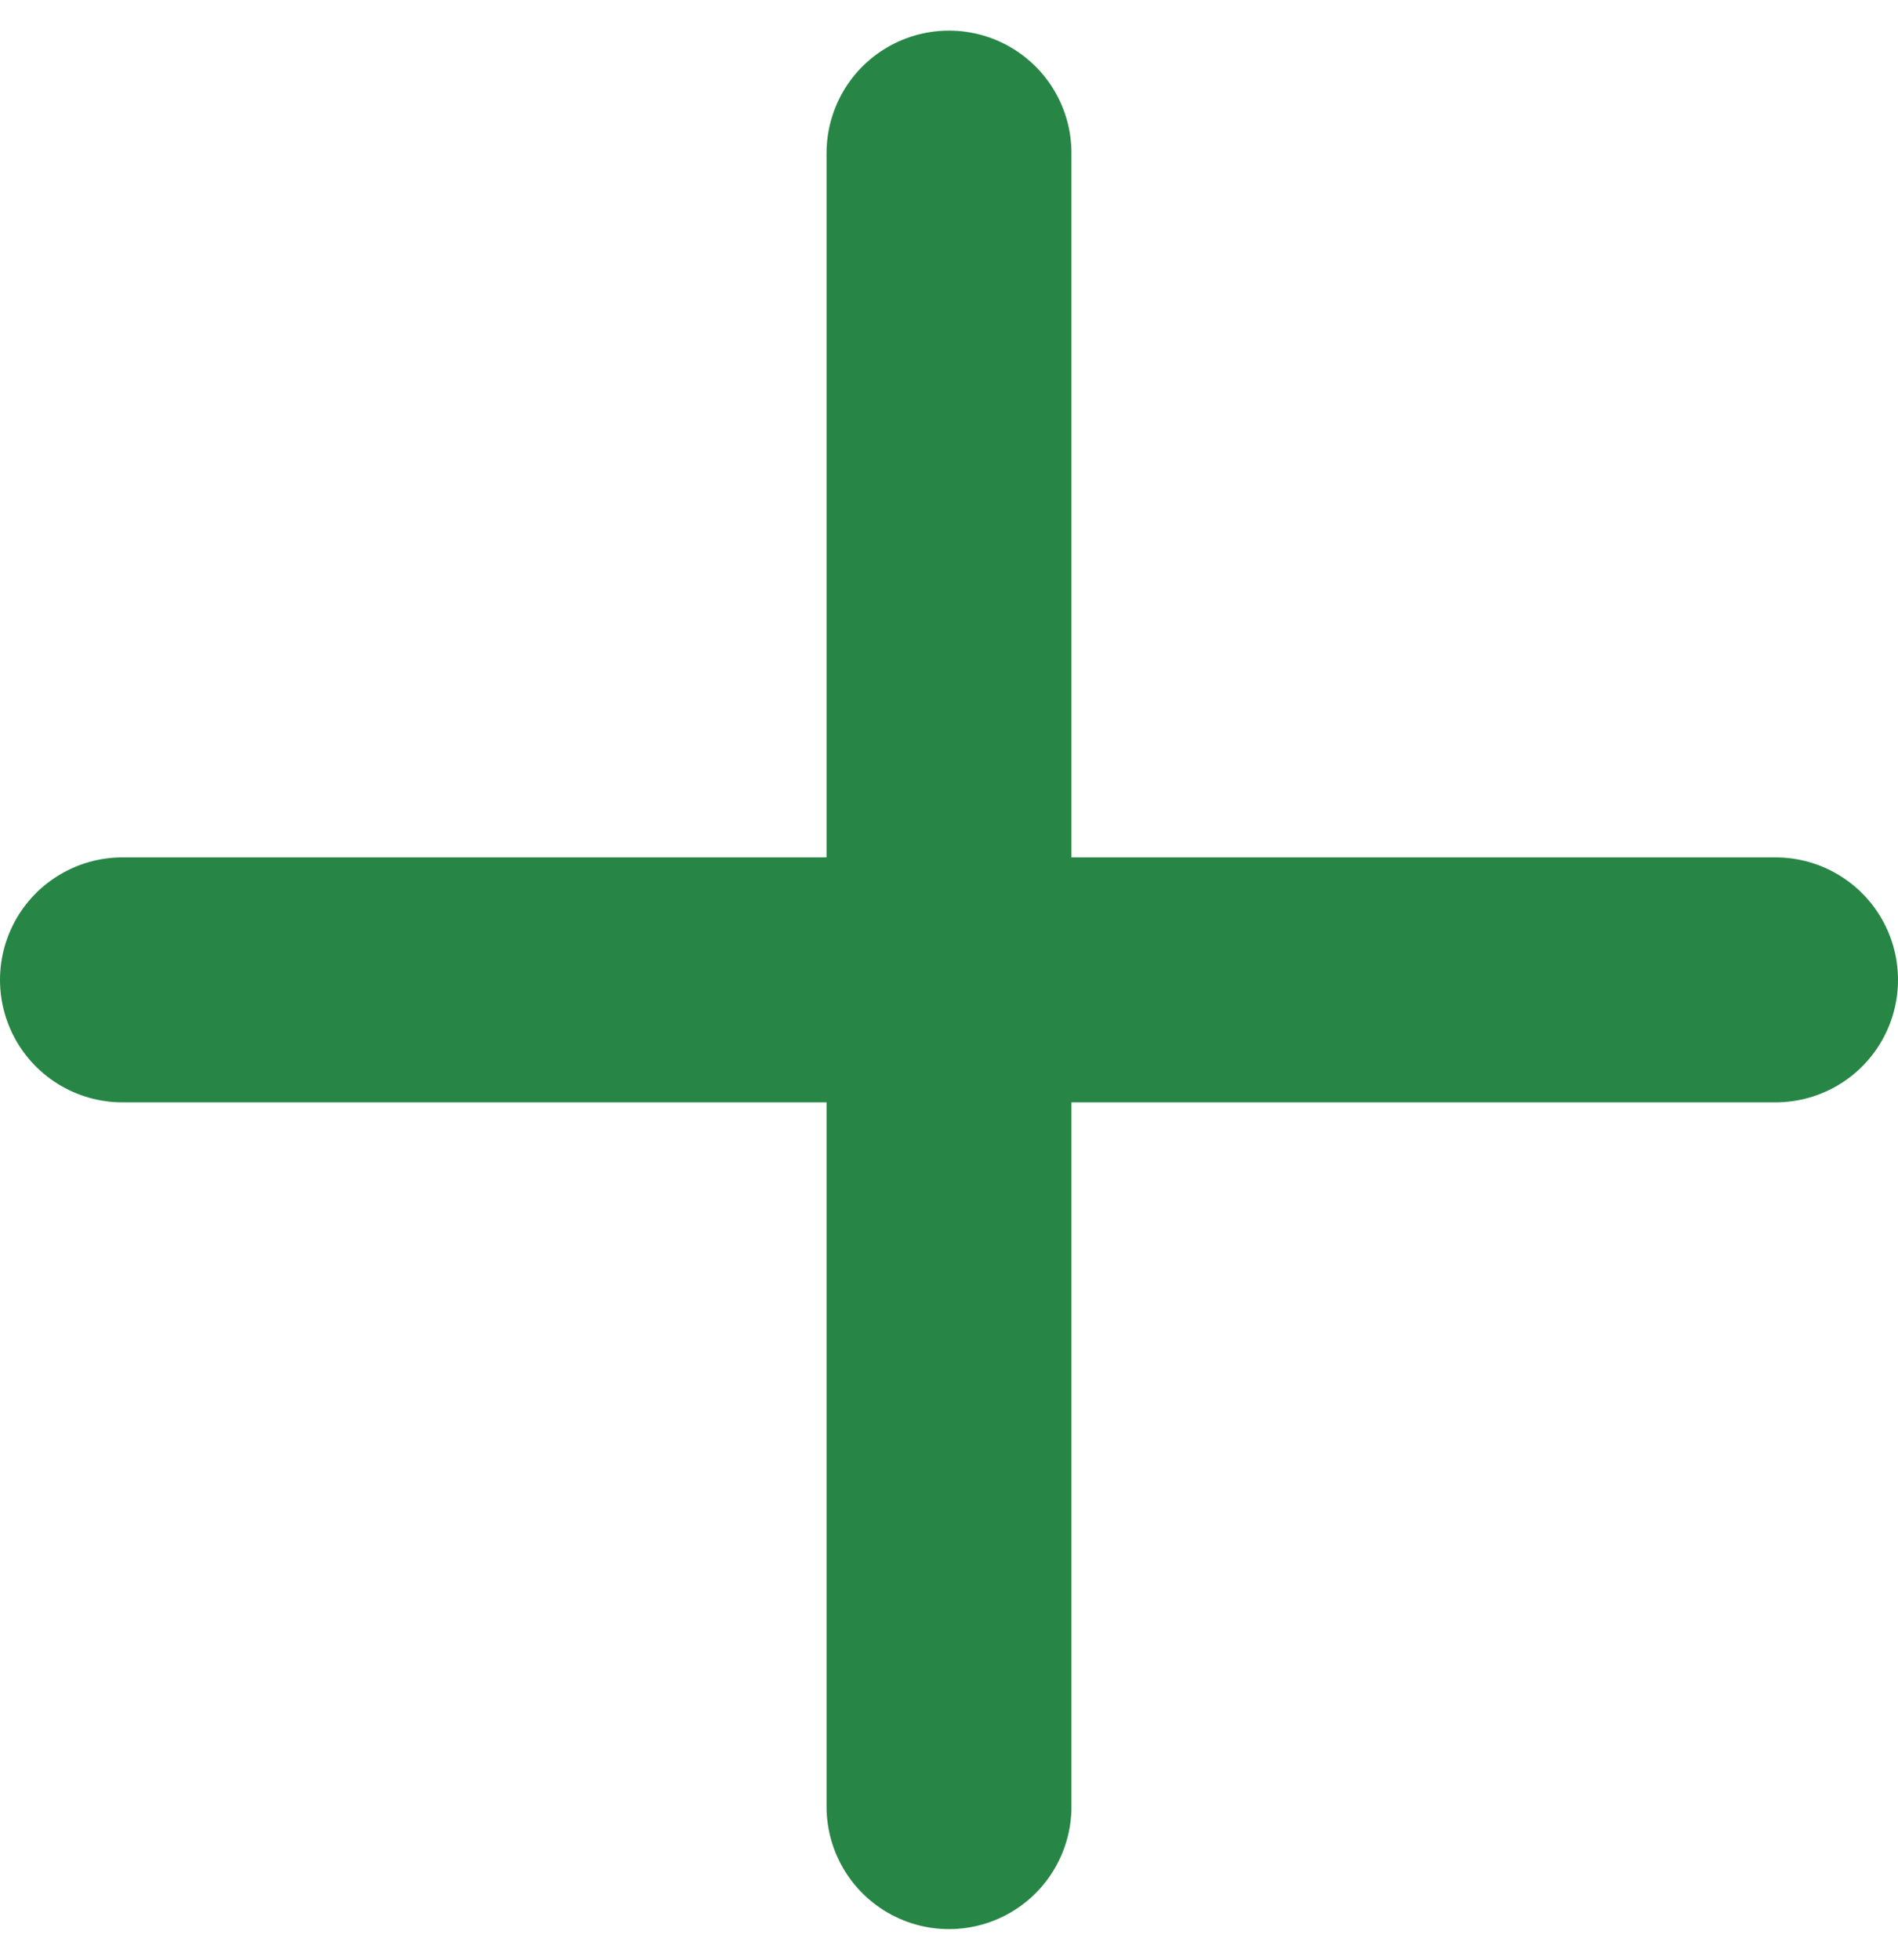
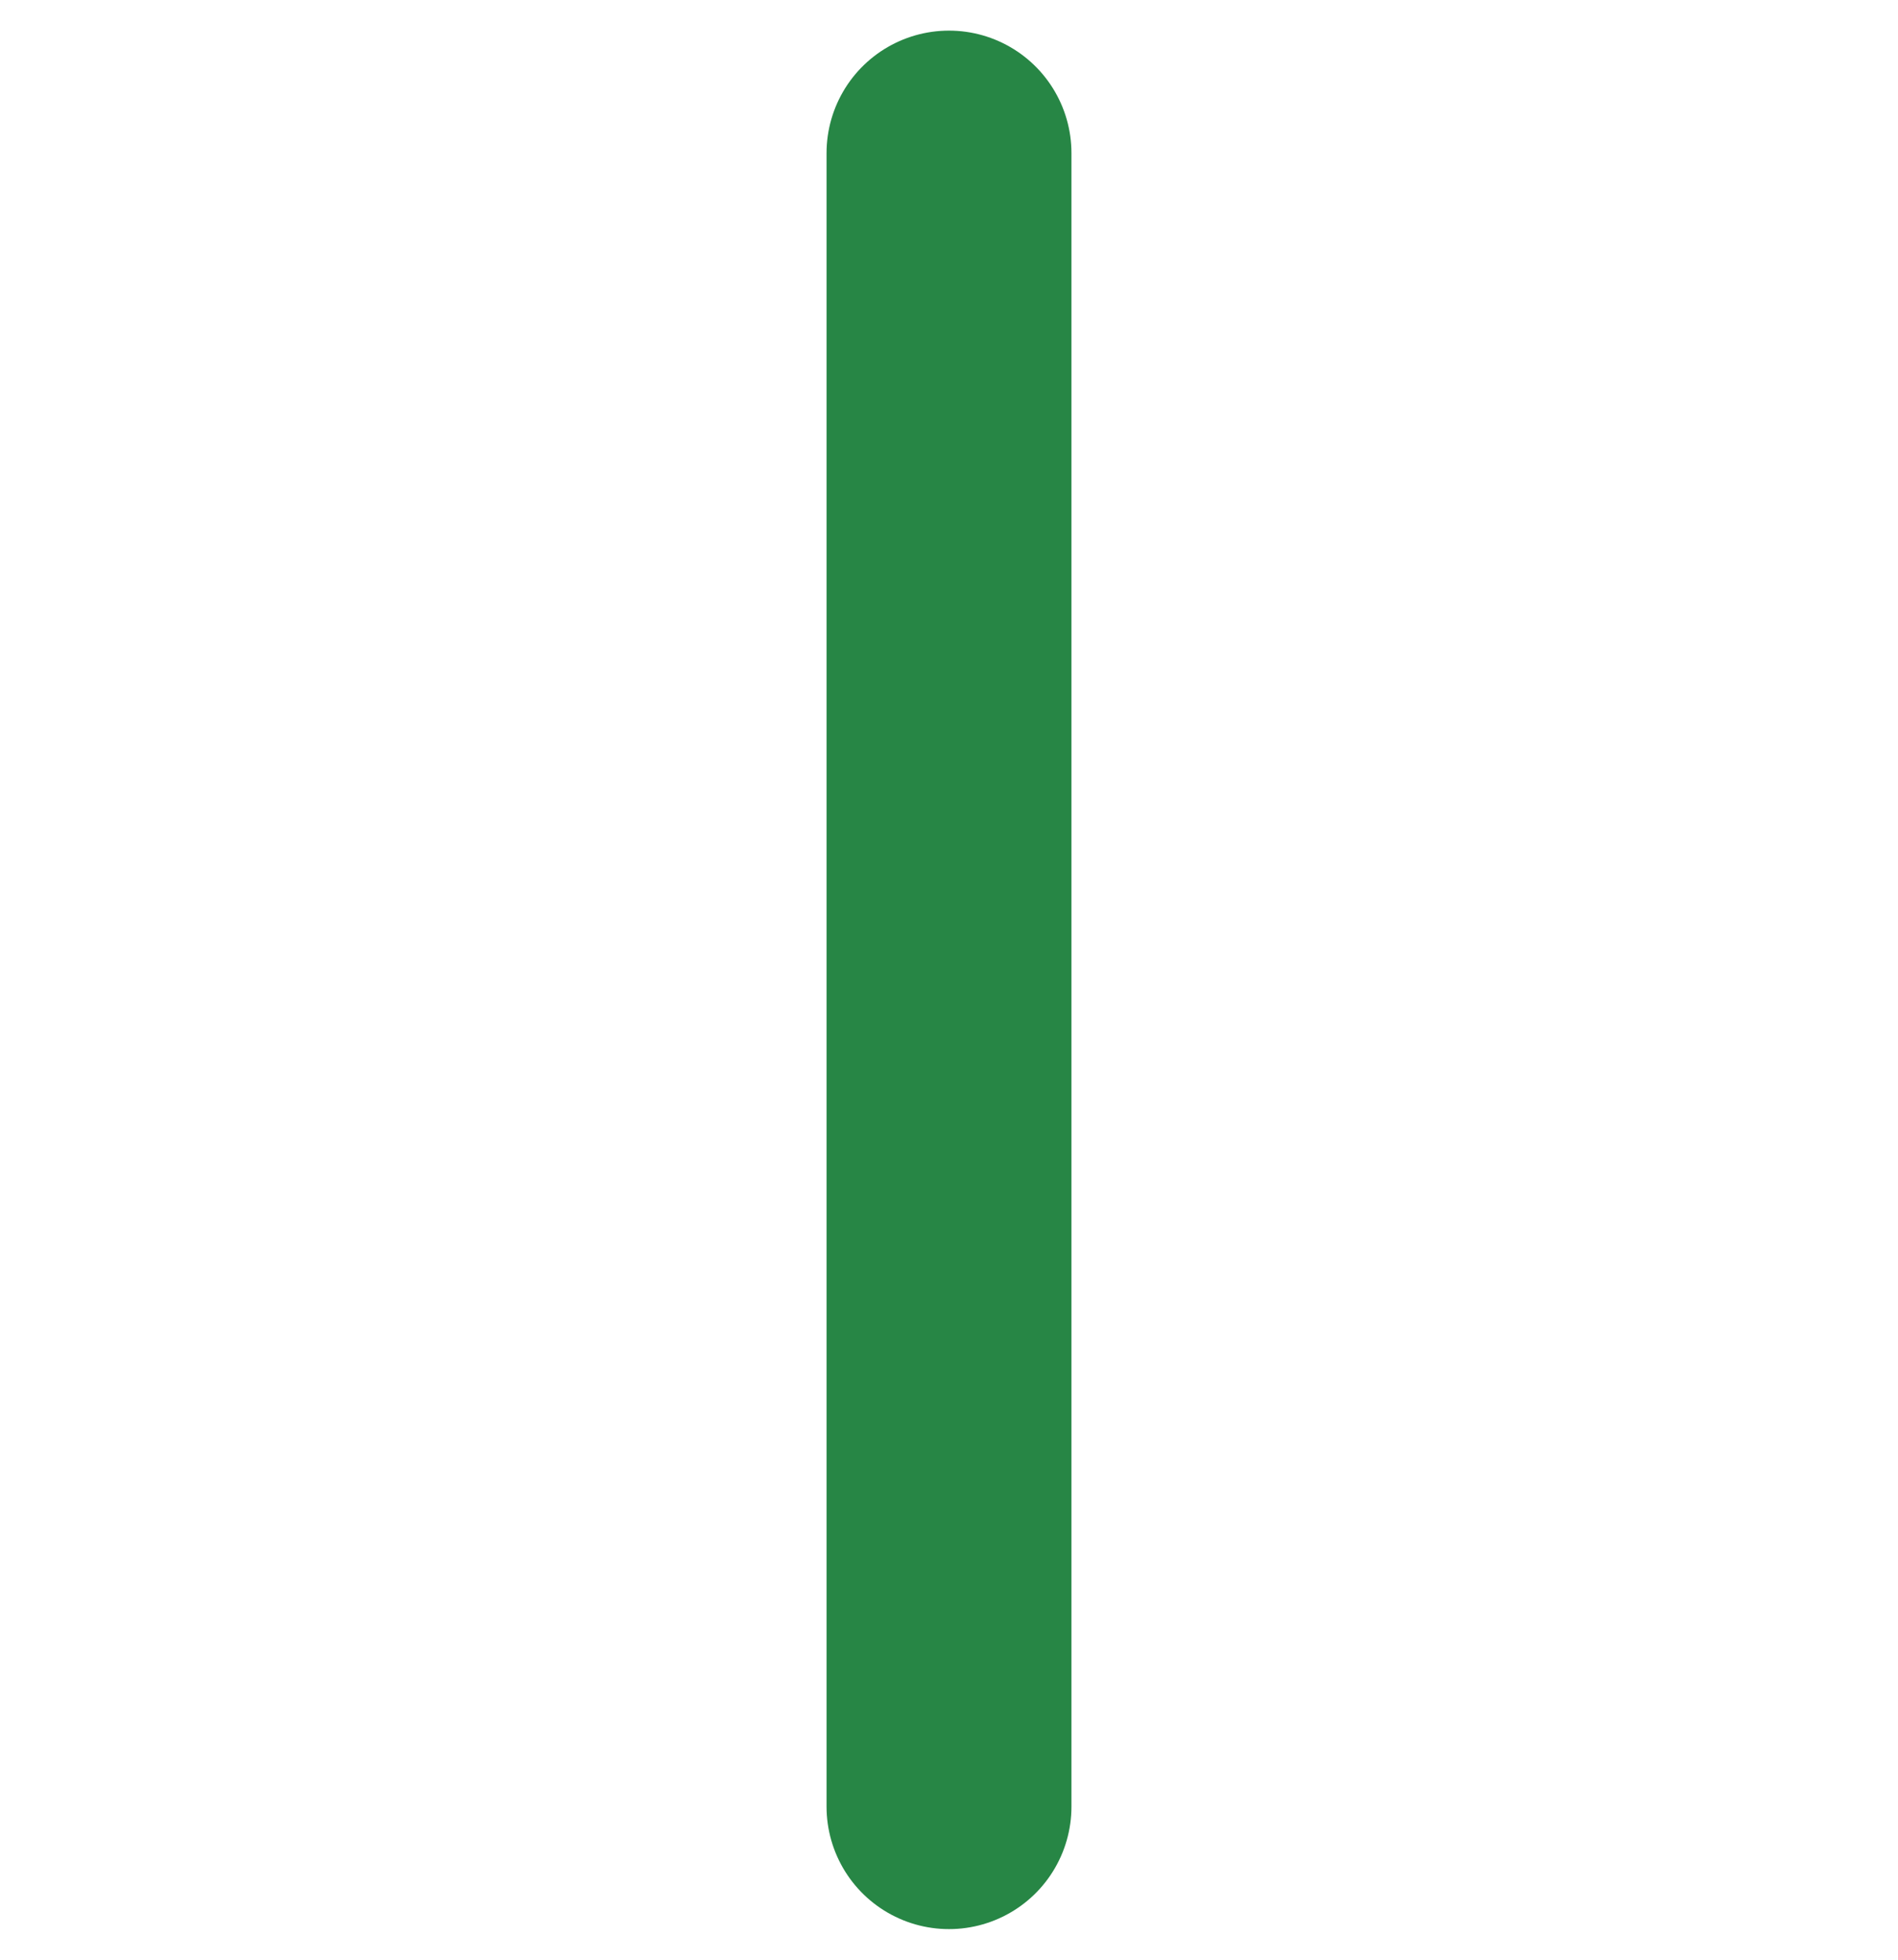
<svg xmlns="http://www.w3.org/2000/svg" width="31" height="32" viewBox="0 0 31 32" fill="none">
-   <path d="M2 16H29" stroke="#278645" stroke-width="4" stroke-linecap="round" />
  <path d="M15.5 29.5L15.5 2.5" stroke="#278645" stroke-width="4" stroke-linecap="round" />
</svg>